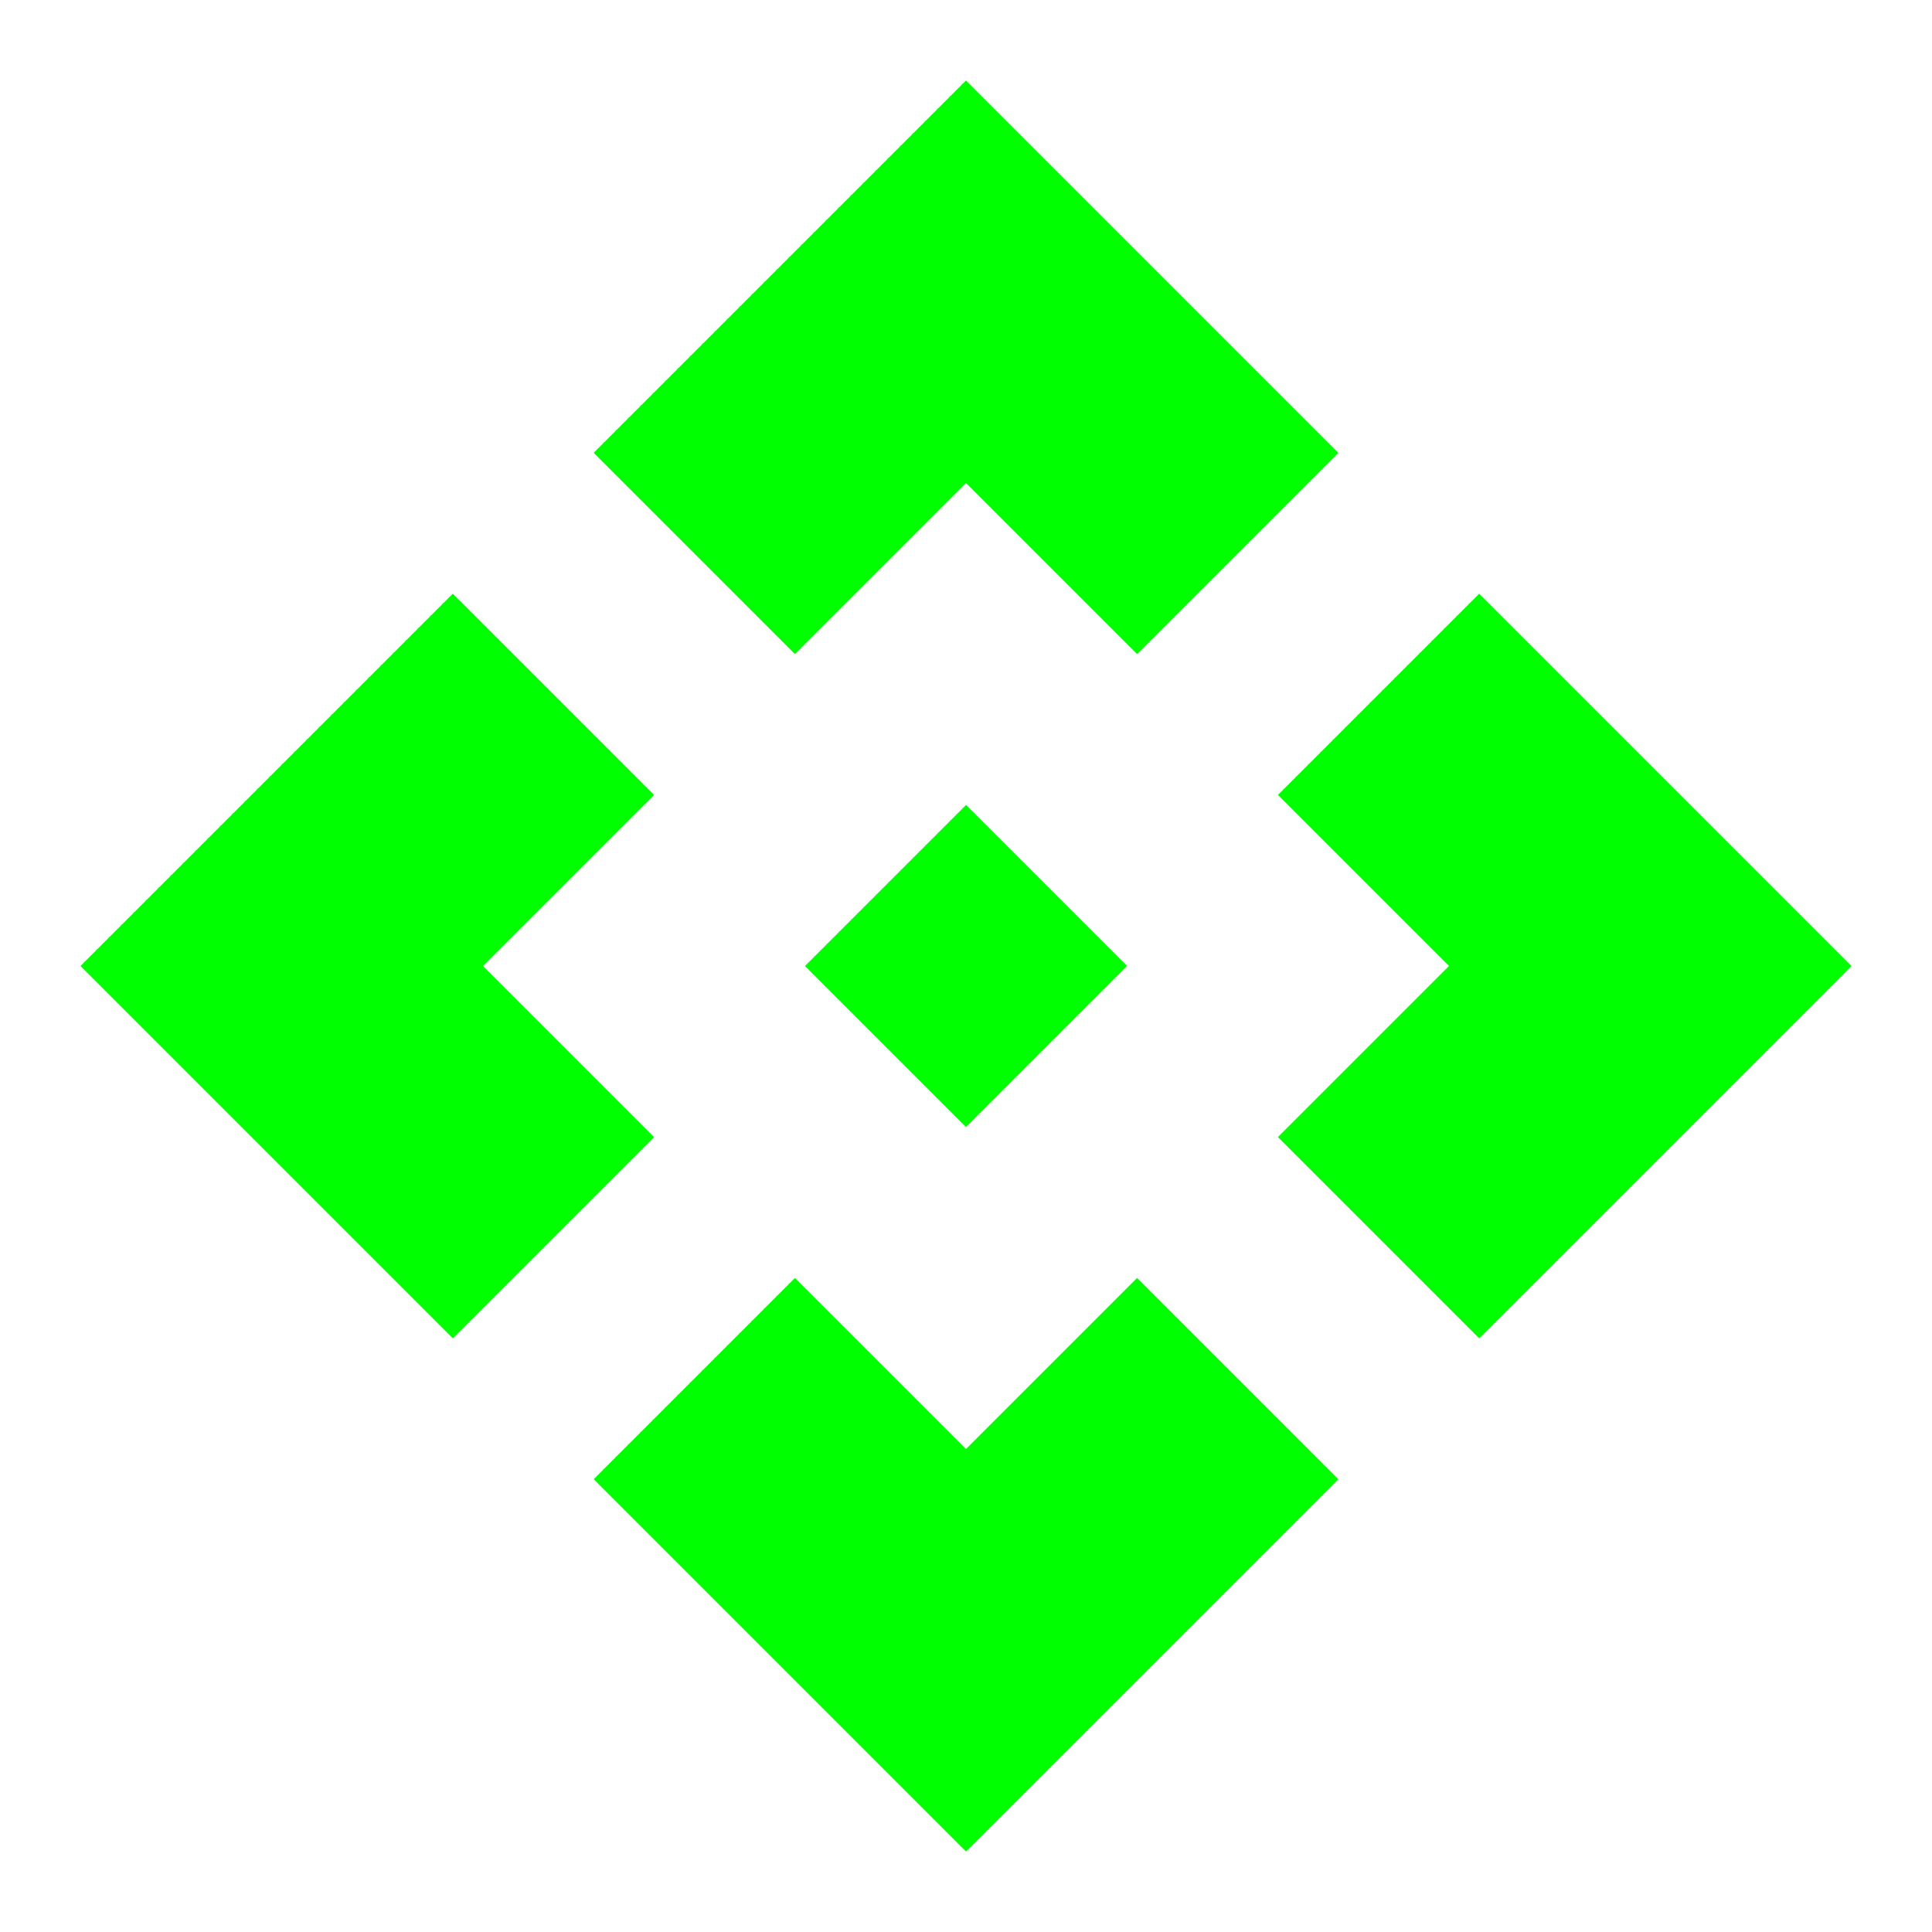
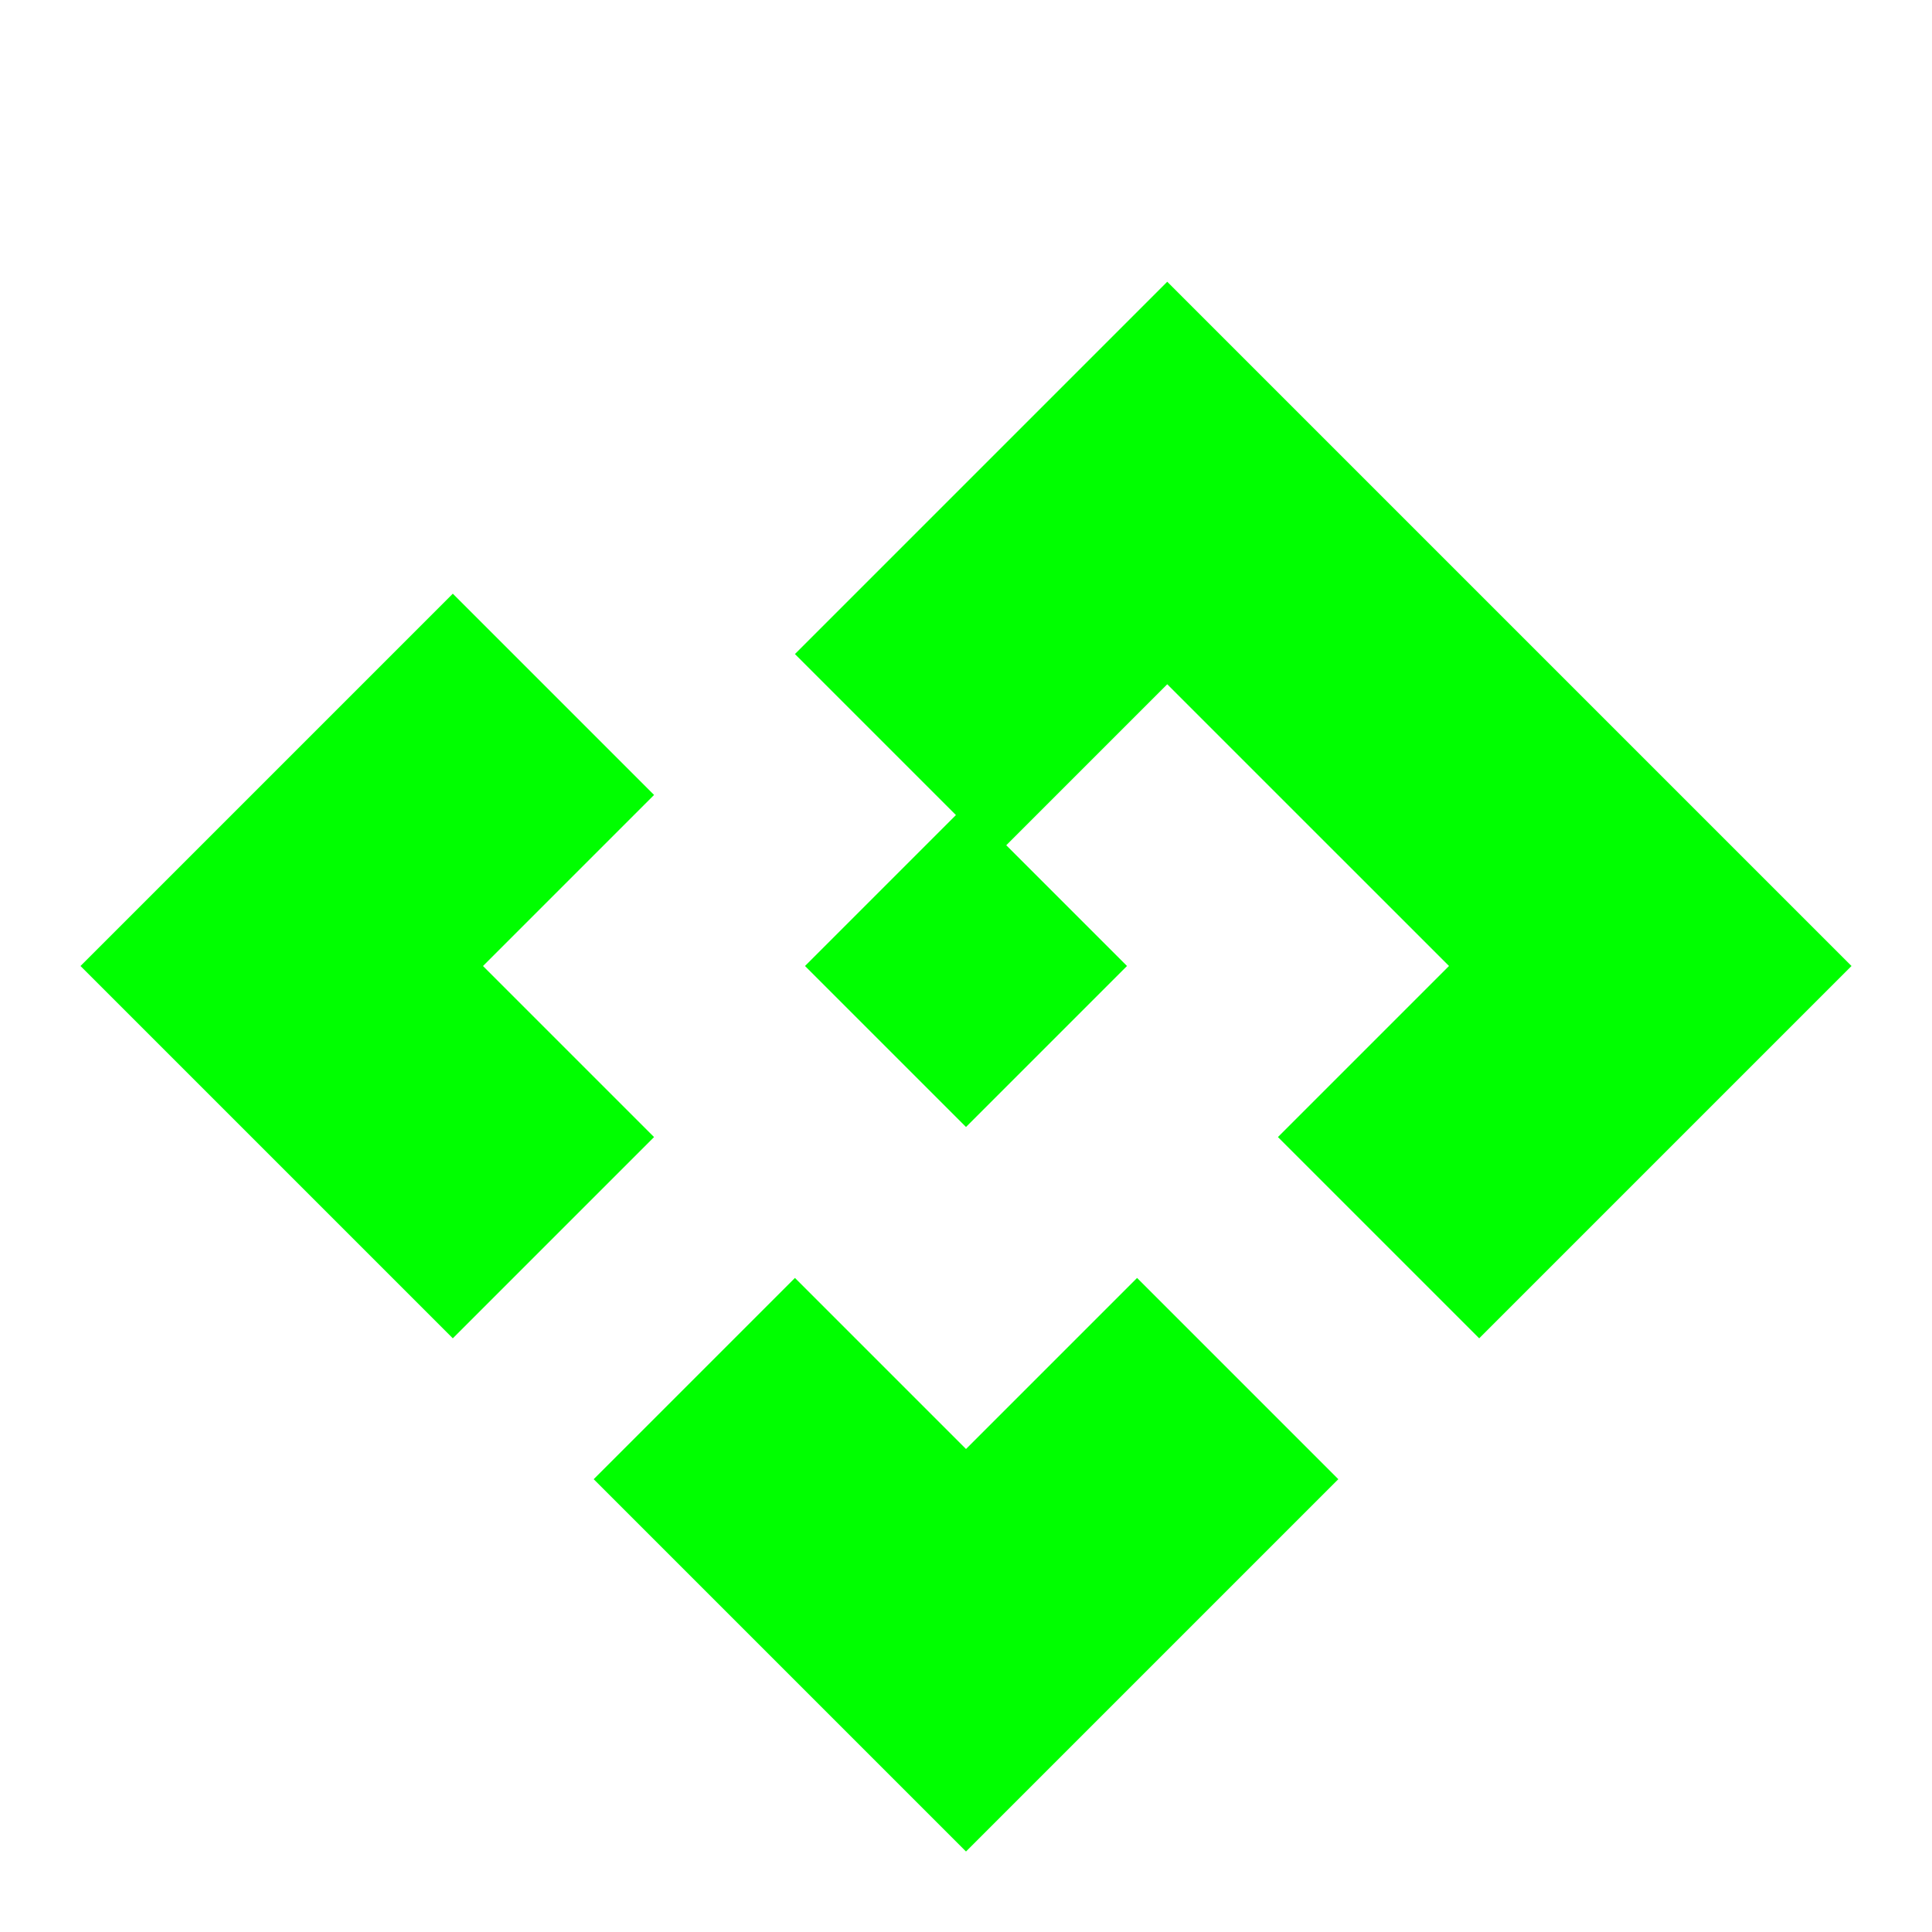
<svg xmlns="http://www.w3.org/2000/svg" height="24px" viewBox="0 -960 960 960" width="24px" fill="#00ff00">
-   <path d="m480-400-80-80 80-80 80 80-80 80Zm-85-235L295-735l185-185 185 185-100 100-85-85-85 85ZM225-295 40-480l185-185 100 100-85 85 85 85-100 100Zm510 0L635-395l85-85-85-85 100-100 185 185-185 185ZM480-40 295-225l100-100 85 85 85-85 100 100L480-40Z" />
+   <path d="m480-400-80-80 80-80 80 80-80 80Zm-85-235l185-185 185 185-100 100-85-85-85 85ZM225-295 40-480l185-185 100 100-85 85 85 85-100 100Zm510 0L635-395l85-85-85-85 100-100 185 185-185 185ZM480-40 295-225l100-100 85 85 85-85 100 100L480-40Z" />
</svg>